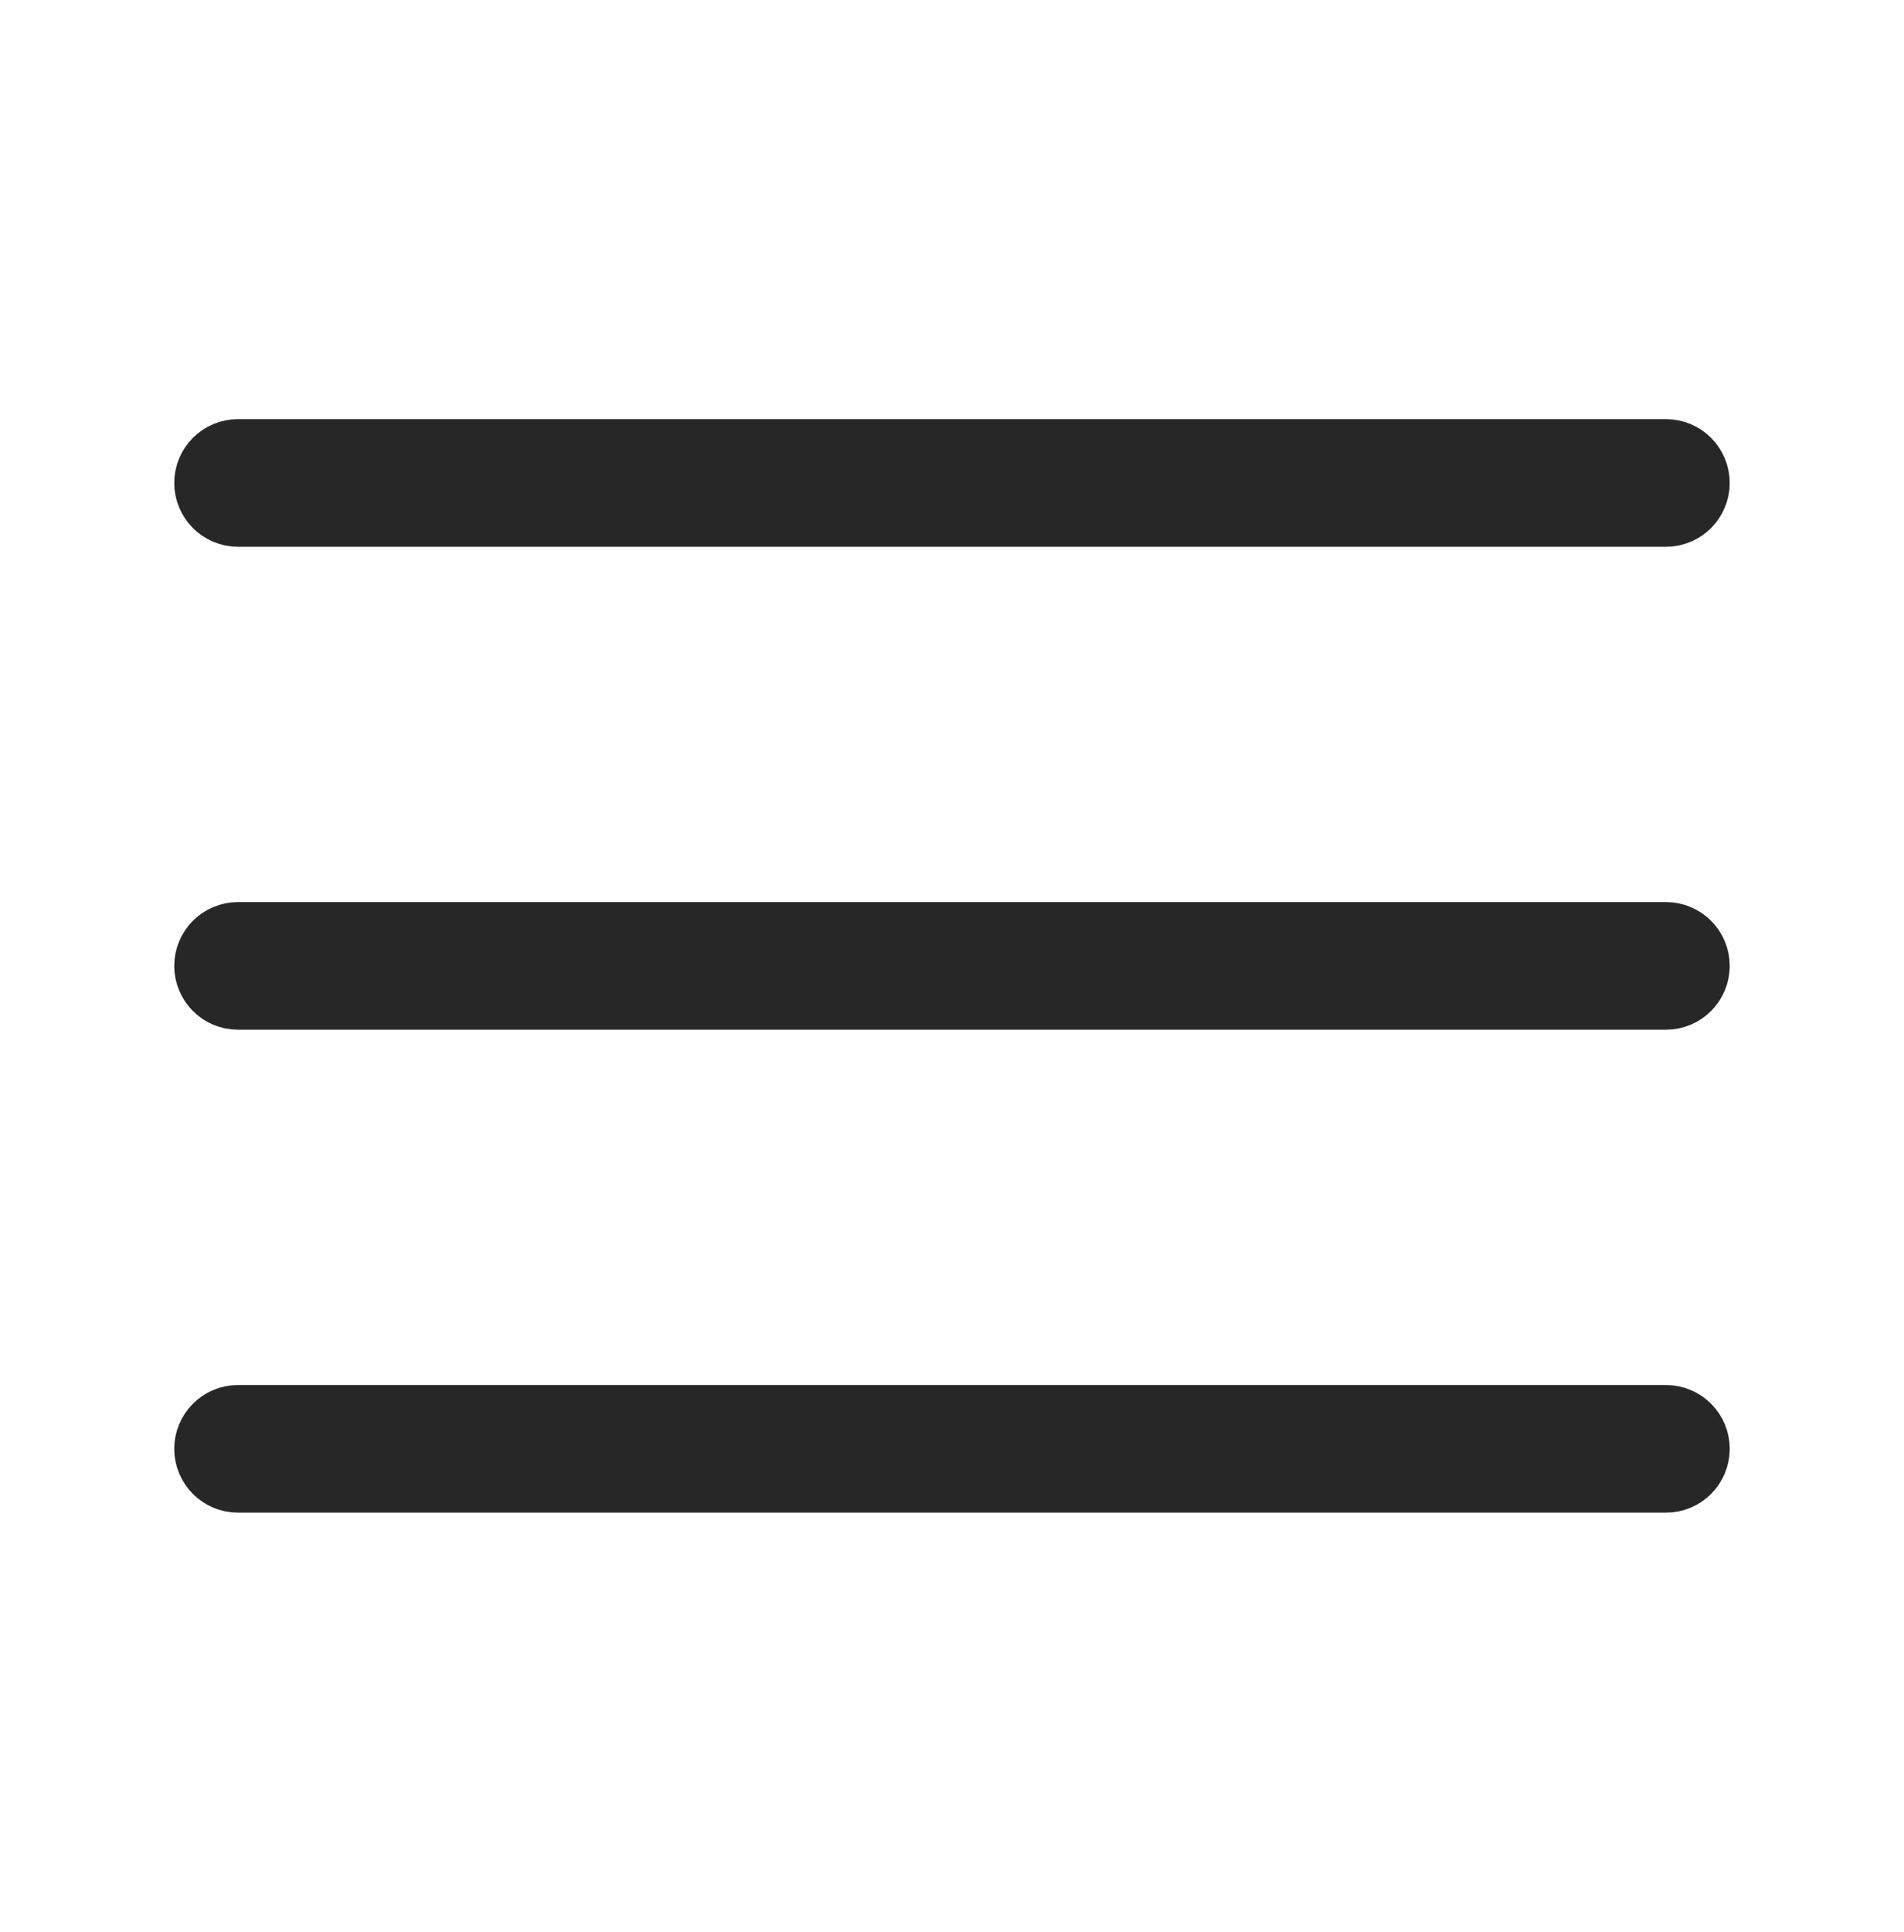
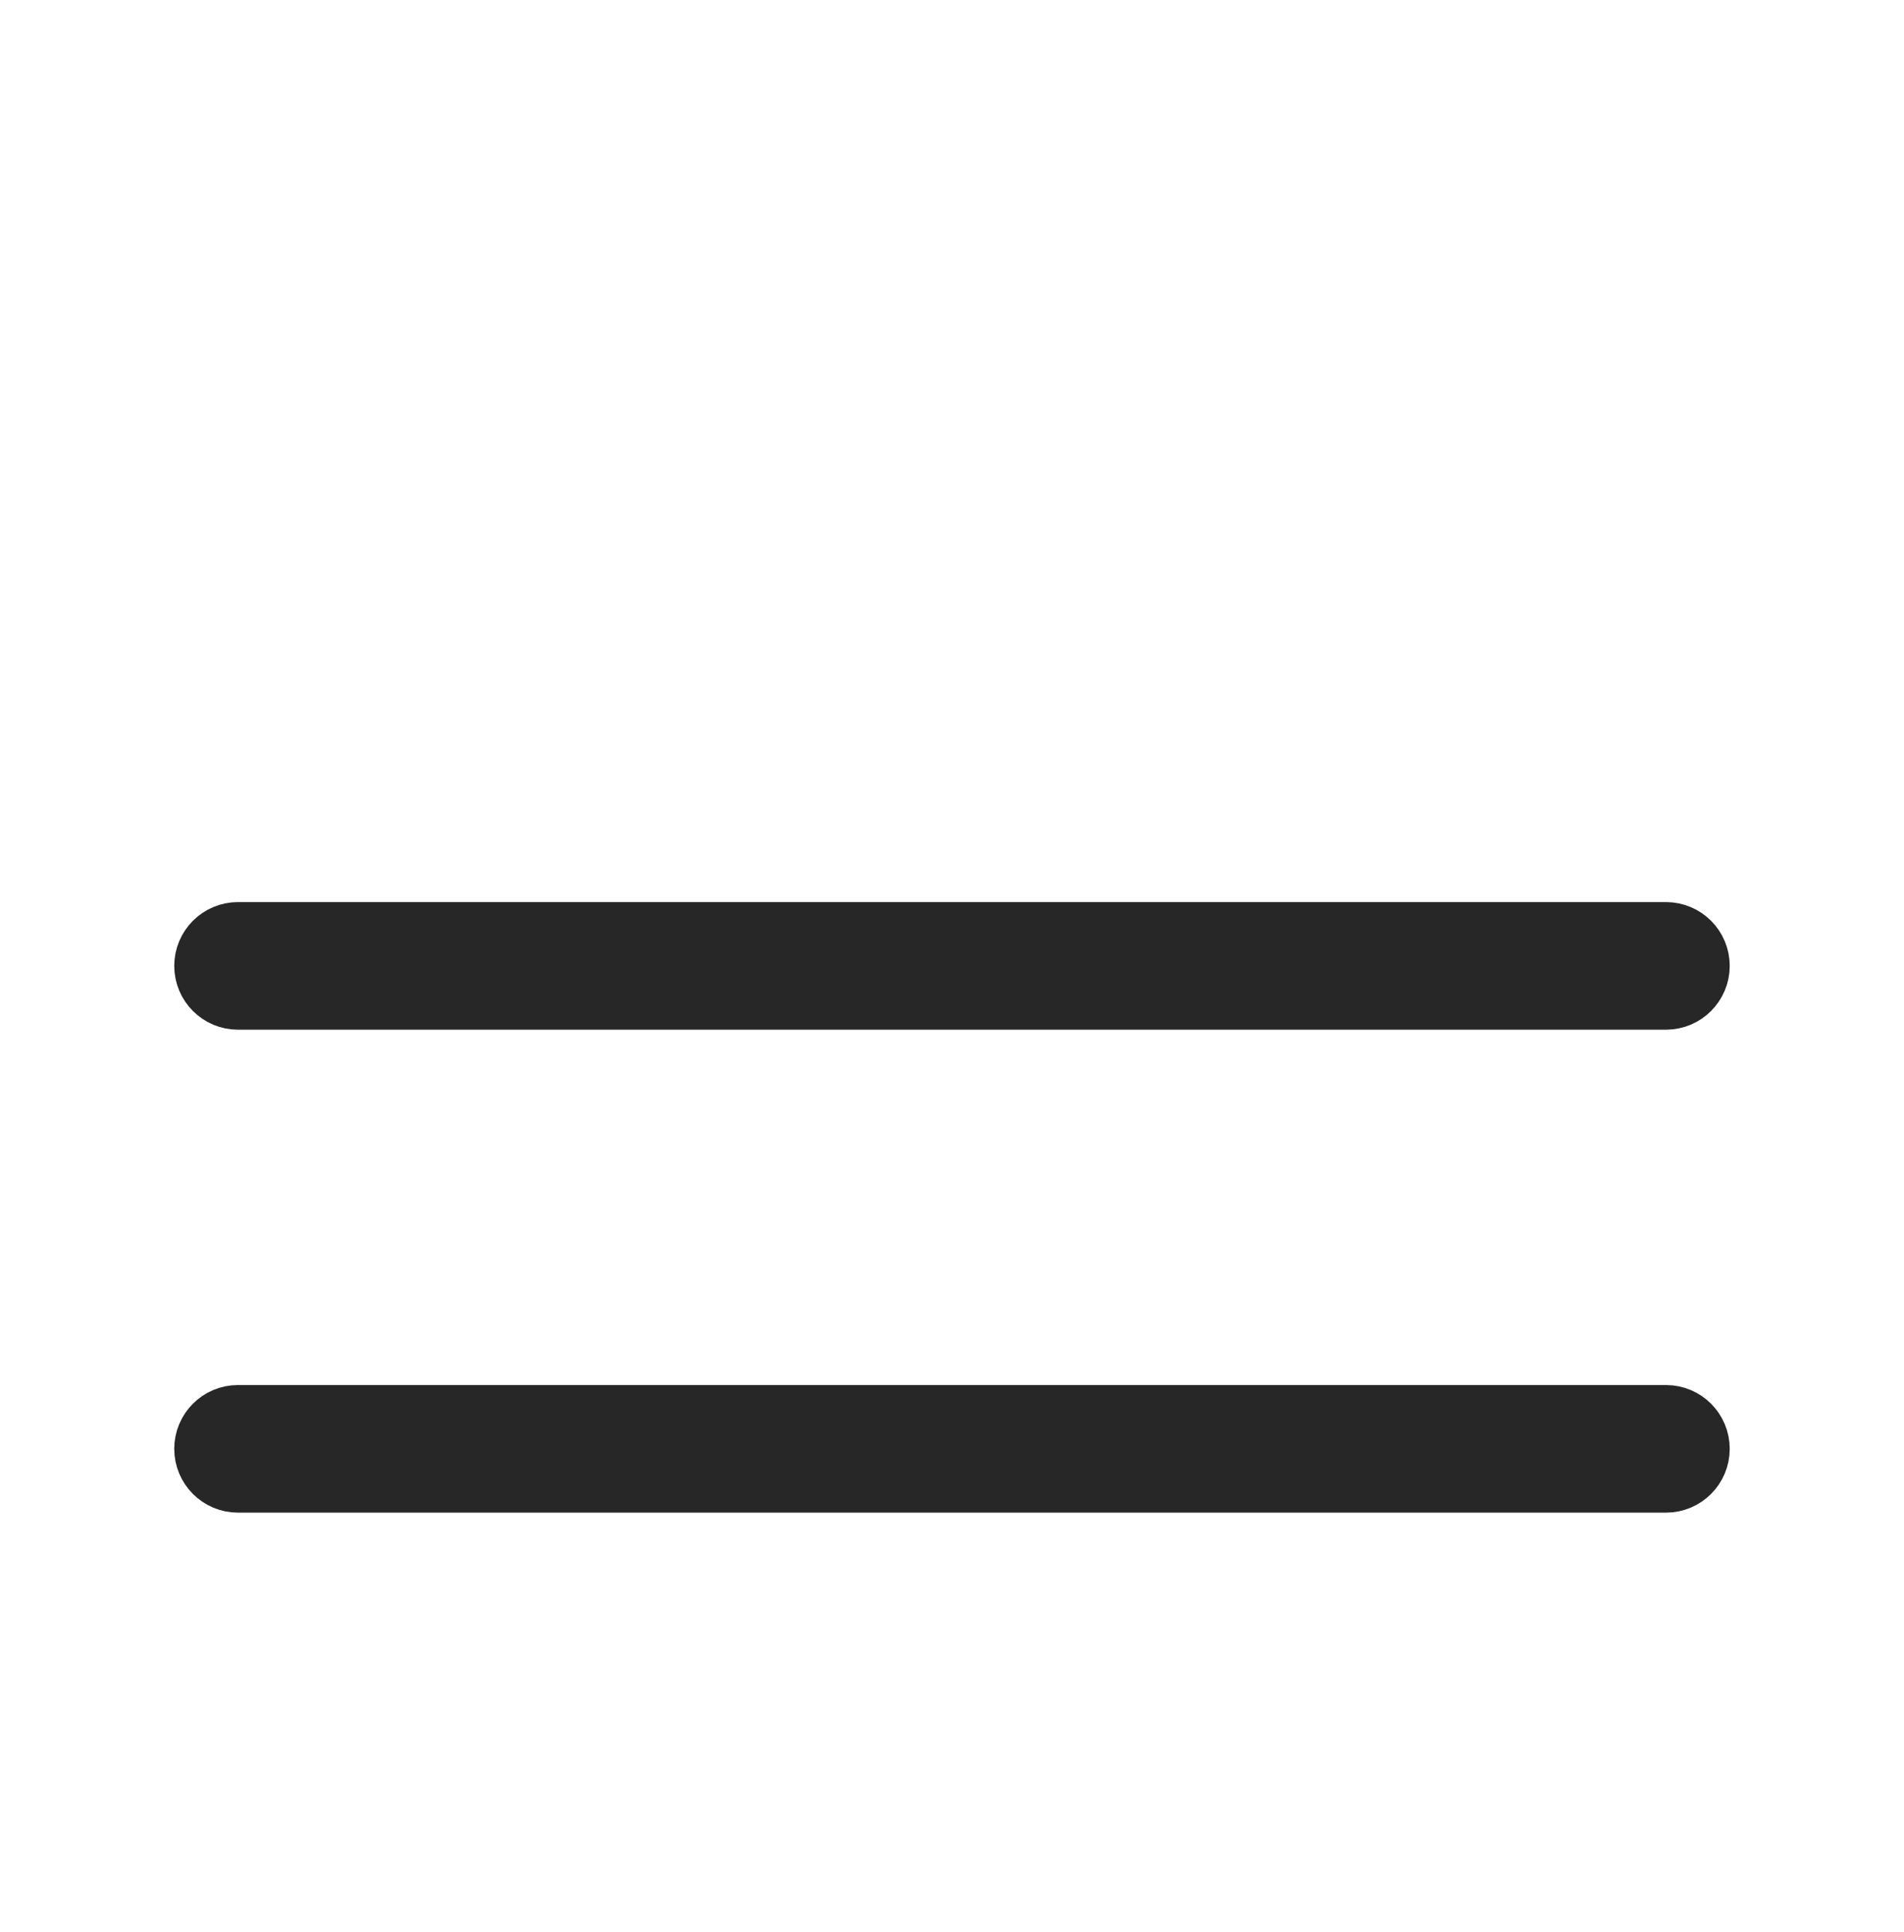
<svg xmlns="http://www.w3.org/2000/svg" width="70" height="71" viewBox="0 0 70 71" fill="none">
  <path fill-rule="evenodd" clip-rule="evenodd" d="M7.906 35.5C7.906 35.033 8.284 34.655 8.75 34.655H61.25C61.715 34.655 62.093 35.033 62.093 35.5C62.093 35.967 61.715 36.345 61.25 36.345H8.75C8.284 36.345 7.906 35.967 7.906 35.5Z" fill="#272727" stroke="#272727" stroke-width="3" stroke-linecap="round" stroke-linejoin="round" />
-   <path fill-rule="evenodd" clip-rule="evenodd" d="M7.906 17.75C7.906 17.283 8.284 16.905 8.75 16.905H61.25C61.715 16.905 62.093 17.283 62.093 17.75C62.093 18.217 61.715 18.595 61.25 18.595H8.75C8.284 18.595 7.906 18.217 7.906 17.75Z" fill="#272727" stroke="#272727" stroke-width="3" stroke-linecap="round" stroke-linejoin="round" />
  <path fill-rule="evenodd" clip-rule="evenodd" d="M7.906 53.25C7.906 52.783 8.284 52.405 8.75 52.405H61.25C61.715 52.405 62.093 52.783 62.093 53.25C62.093 53.717 61.715 54.095 61.25 54.095H8.75C8.284 54.095 7.906 53.717 7.906 53.25Z" fill="#272727" stroke="#272727" stroke-width="3" stroke-linecap="round" stroke-linejoin="round" />
</svg>